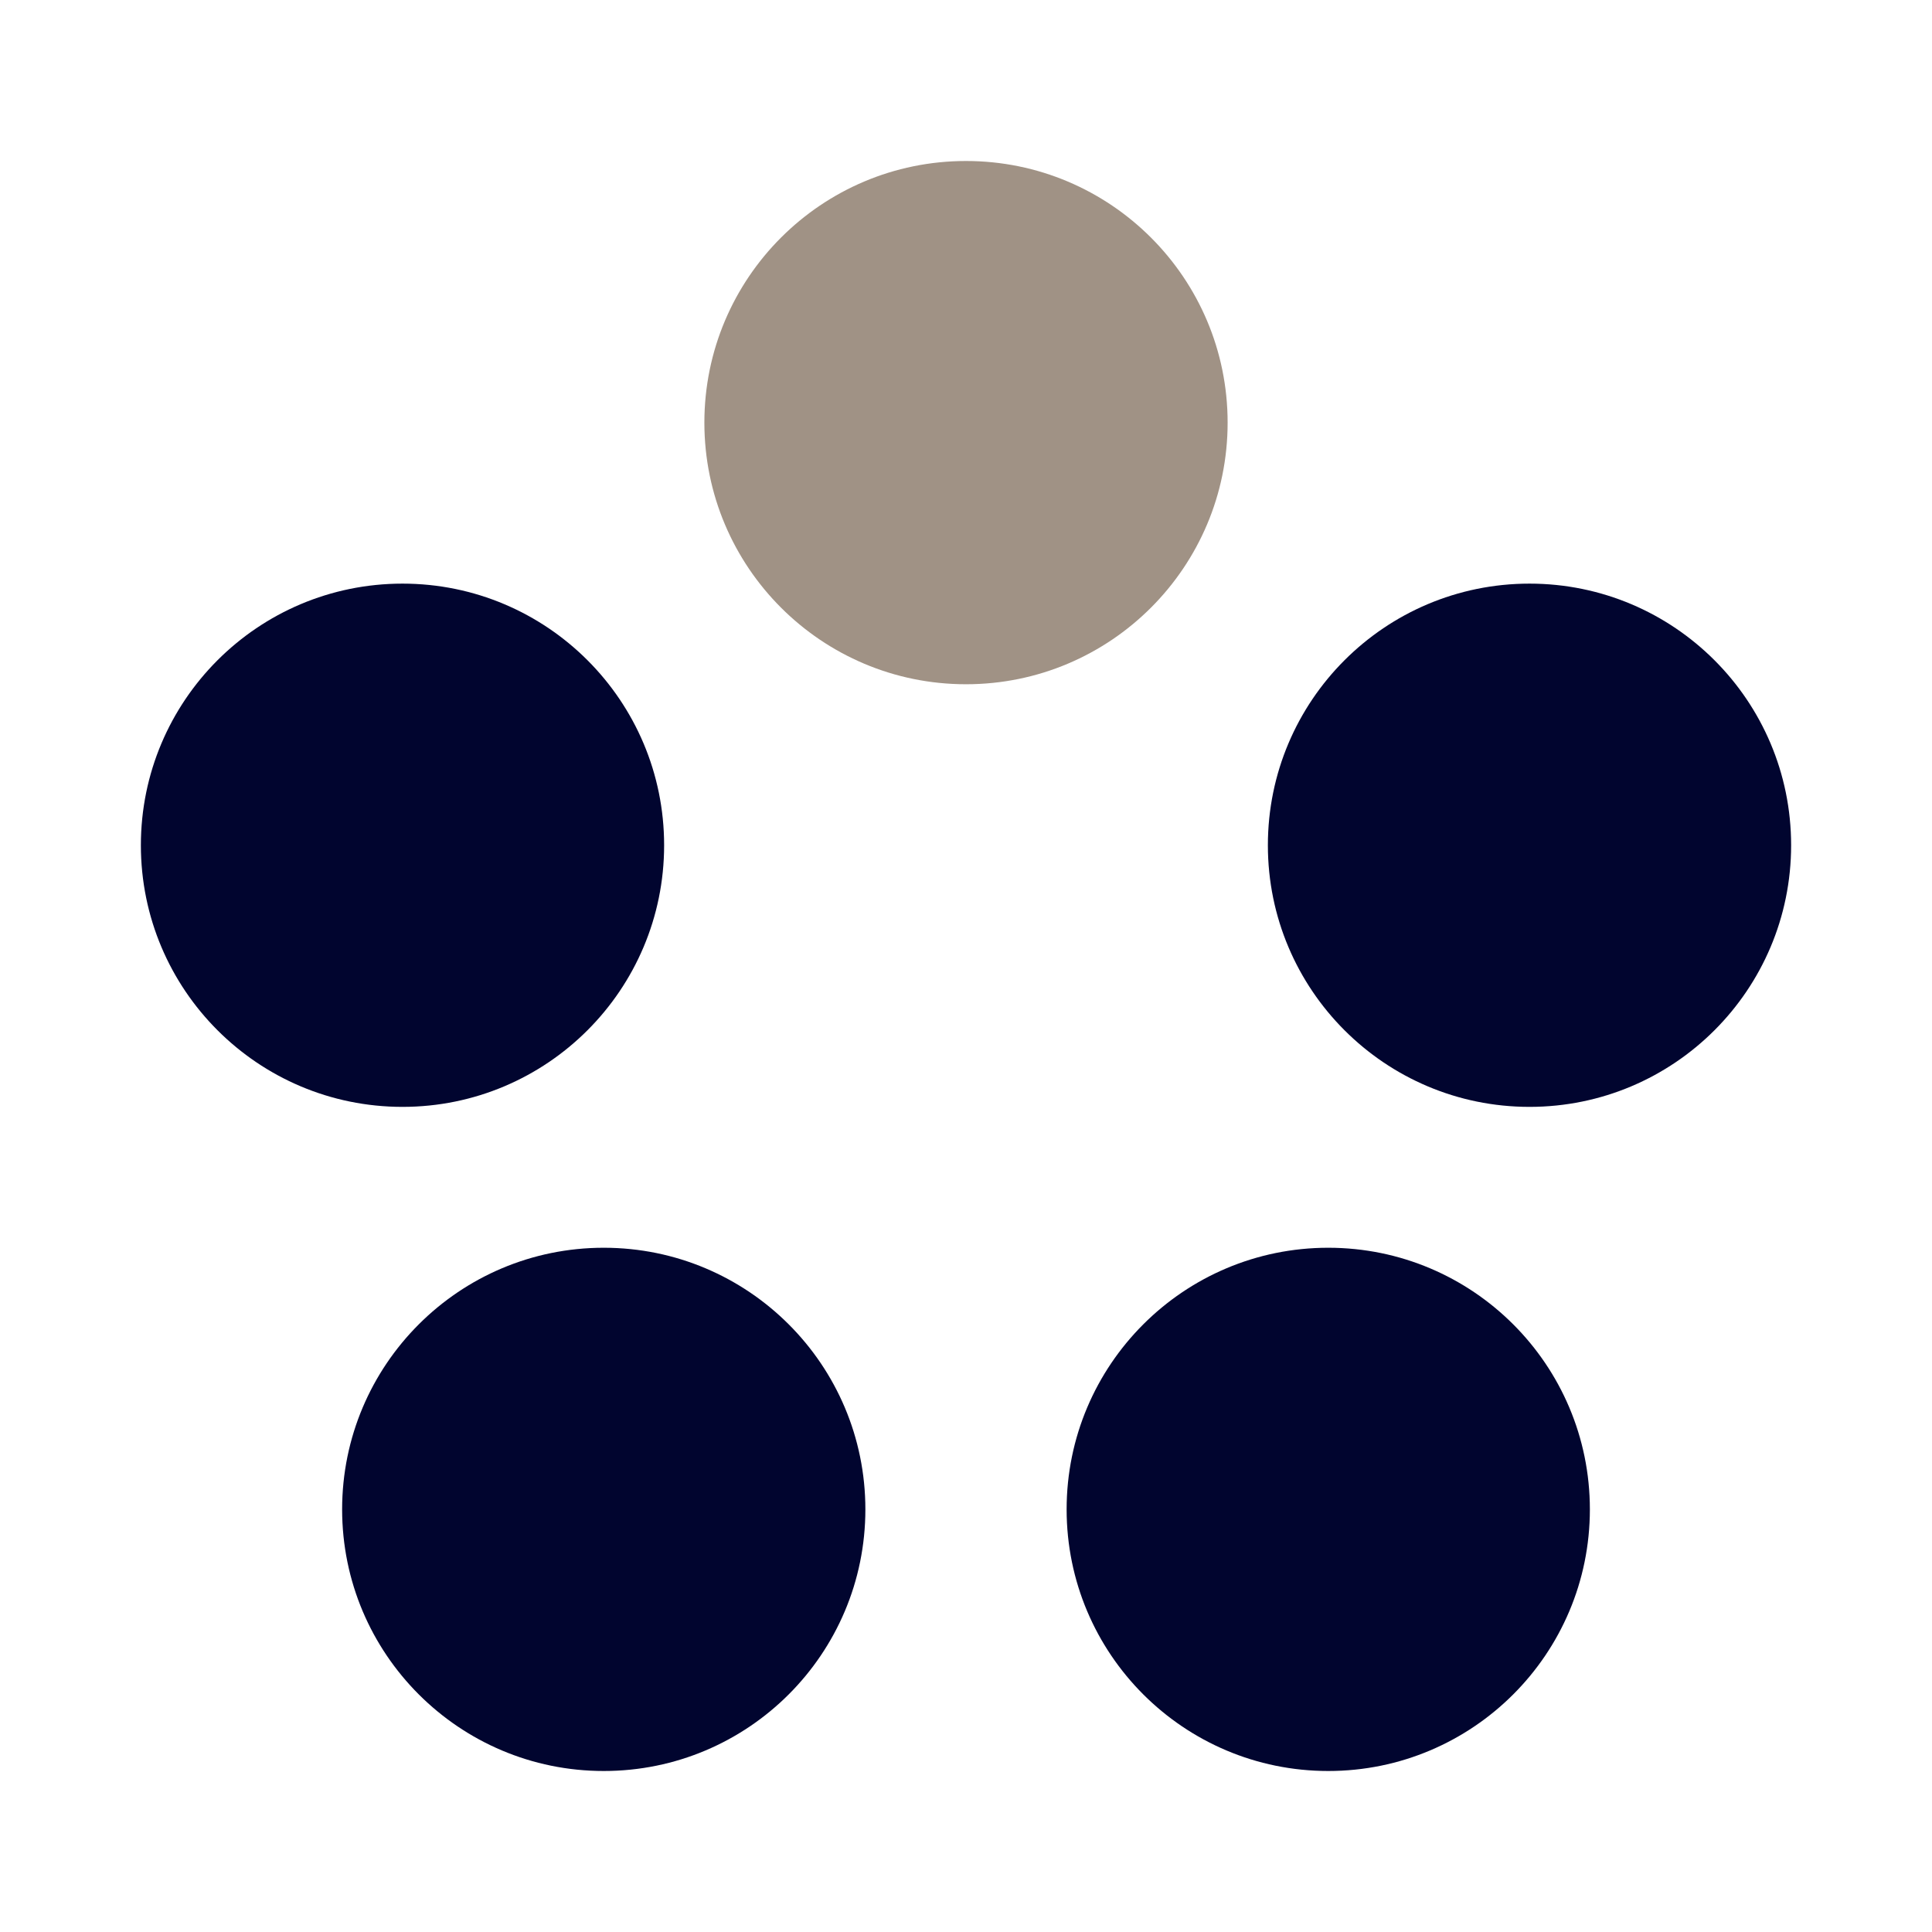
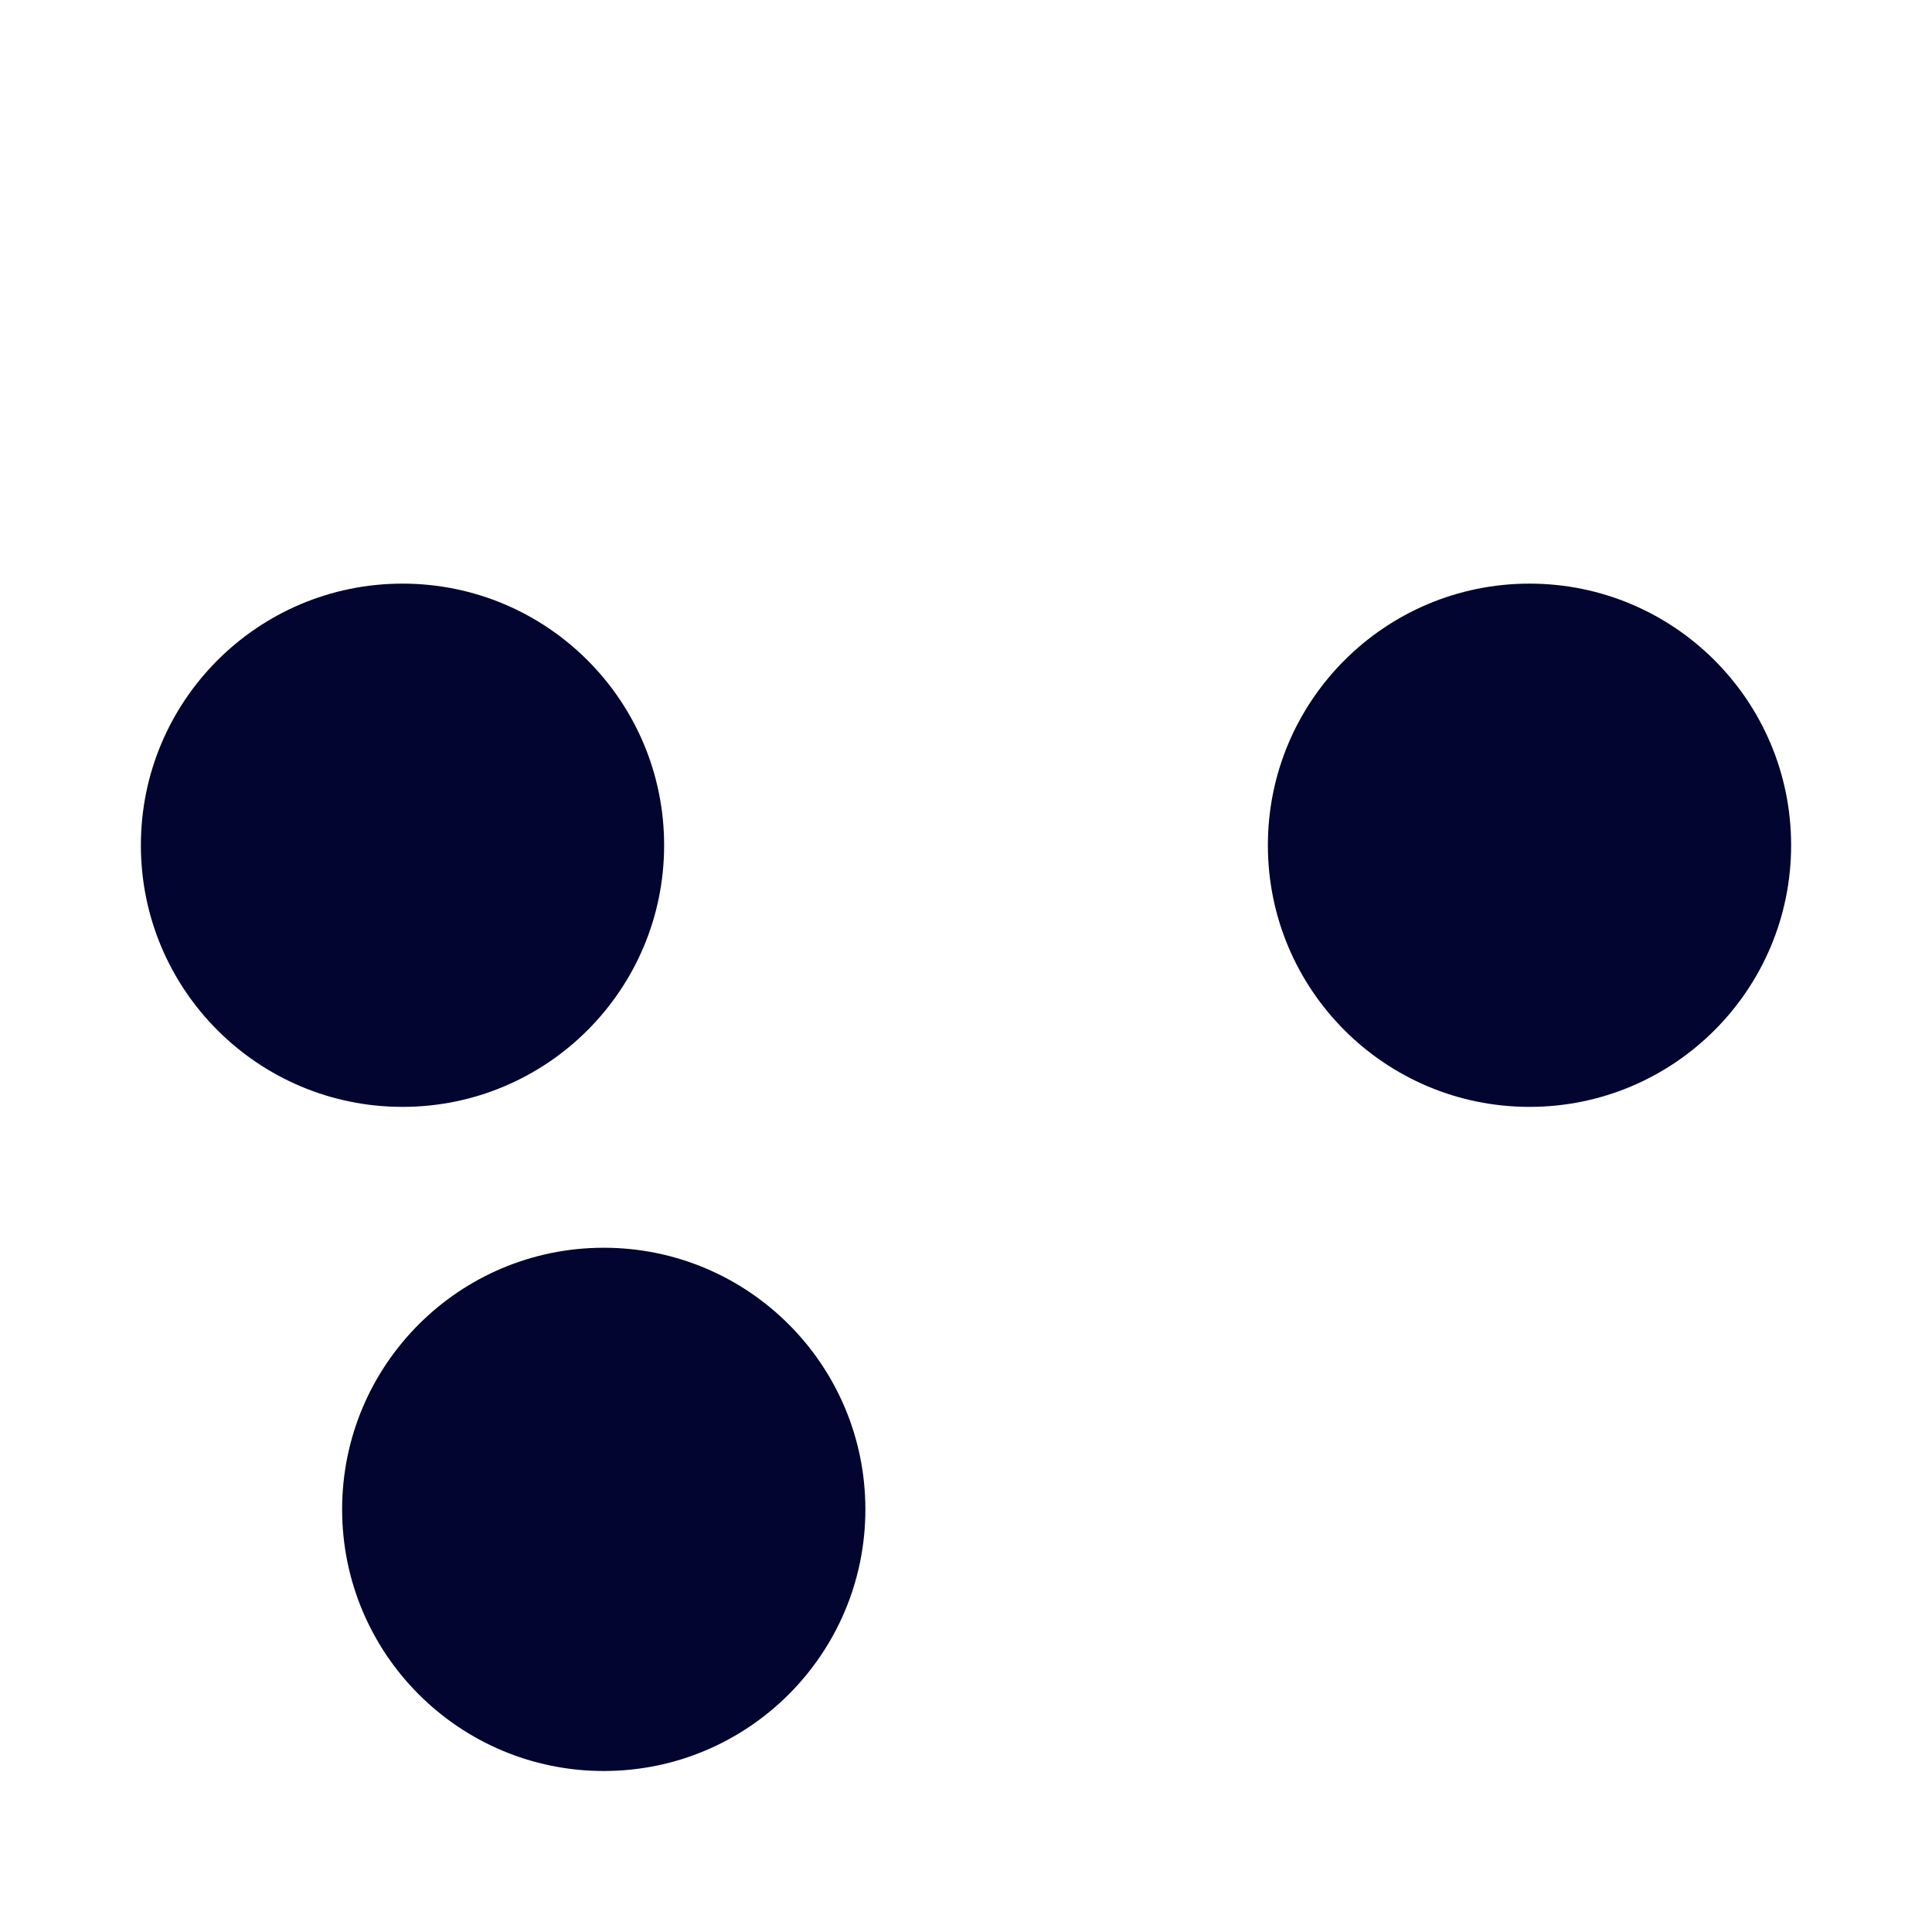
<svg xmlns="http://www.w3.org/2000/svg" width="96" height="96" viewBox="0 0 96 96" fill="none">
-   <path d="M48 34C55.18 34 61 28.18 61 21C61 13.82 55.18 8 48 8C40.82 8 35 13.82 35 21C35 28.18 40.82 34 48 34Z" fill="#A09285" />
  <path d="M76 55C83.18 55 89 49.18 89 42C89 34.82 83.18 29 76 29C68.82 29 63 34.82 63 42C63 49.18 68.82 55 76 55Z" fill="#01052F" />
-   <path d="M66 88C73.18 88 79 82.18 79 75C79 67.82 73.18 62 66 62C58.82 62 53 67.82 53 75C53 82.18 58.82 88 66 88Z" fill="#01052F" />
  <path d="M20 55C27.18 55 33 49.18 33 42C33 34.82 27.18 29 20 29C12.82 29 7 34.82 7 42C7 49.18 12.82 55 20 55Z" fill="#01052F" />
  <path d="M30 88C37.18 88 43 82.18 43 75C43 67.82 37.18 62 30 62C22.82 62 17 67.82 17 75C17 82.18 22.82 88 30 88Z" fill="#01052F" />
</svg>